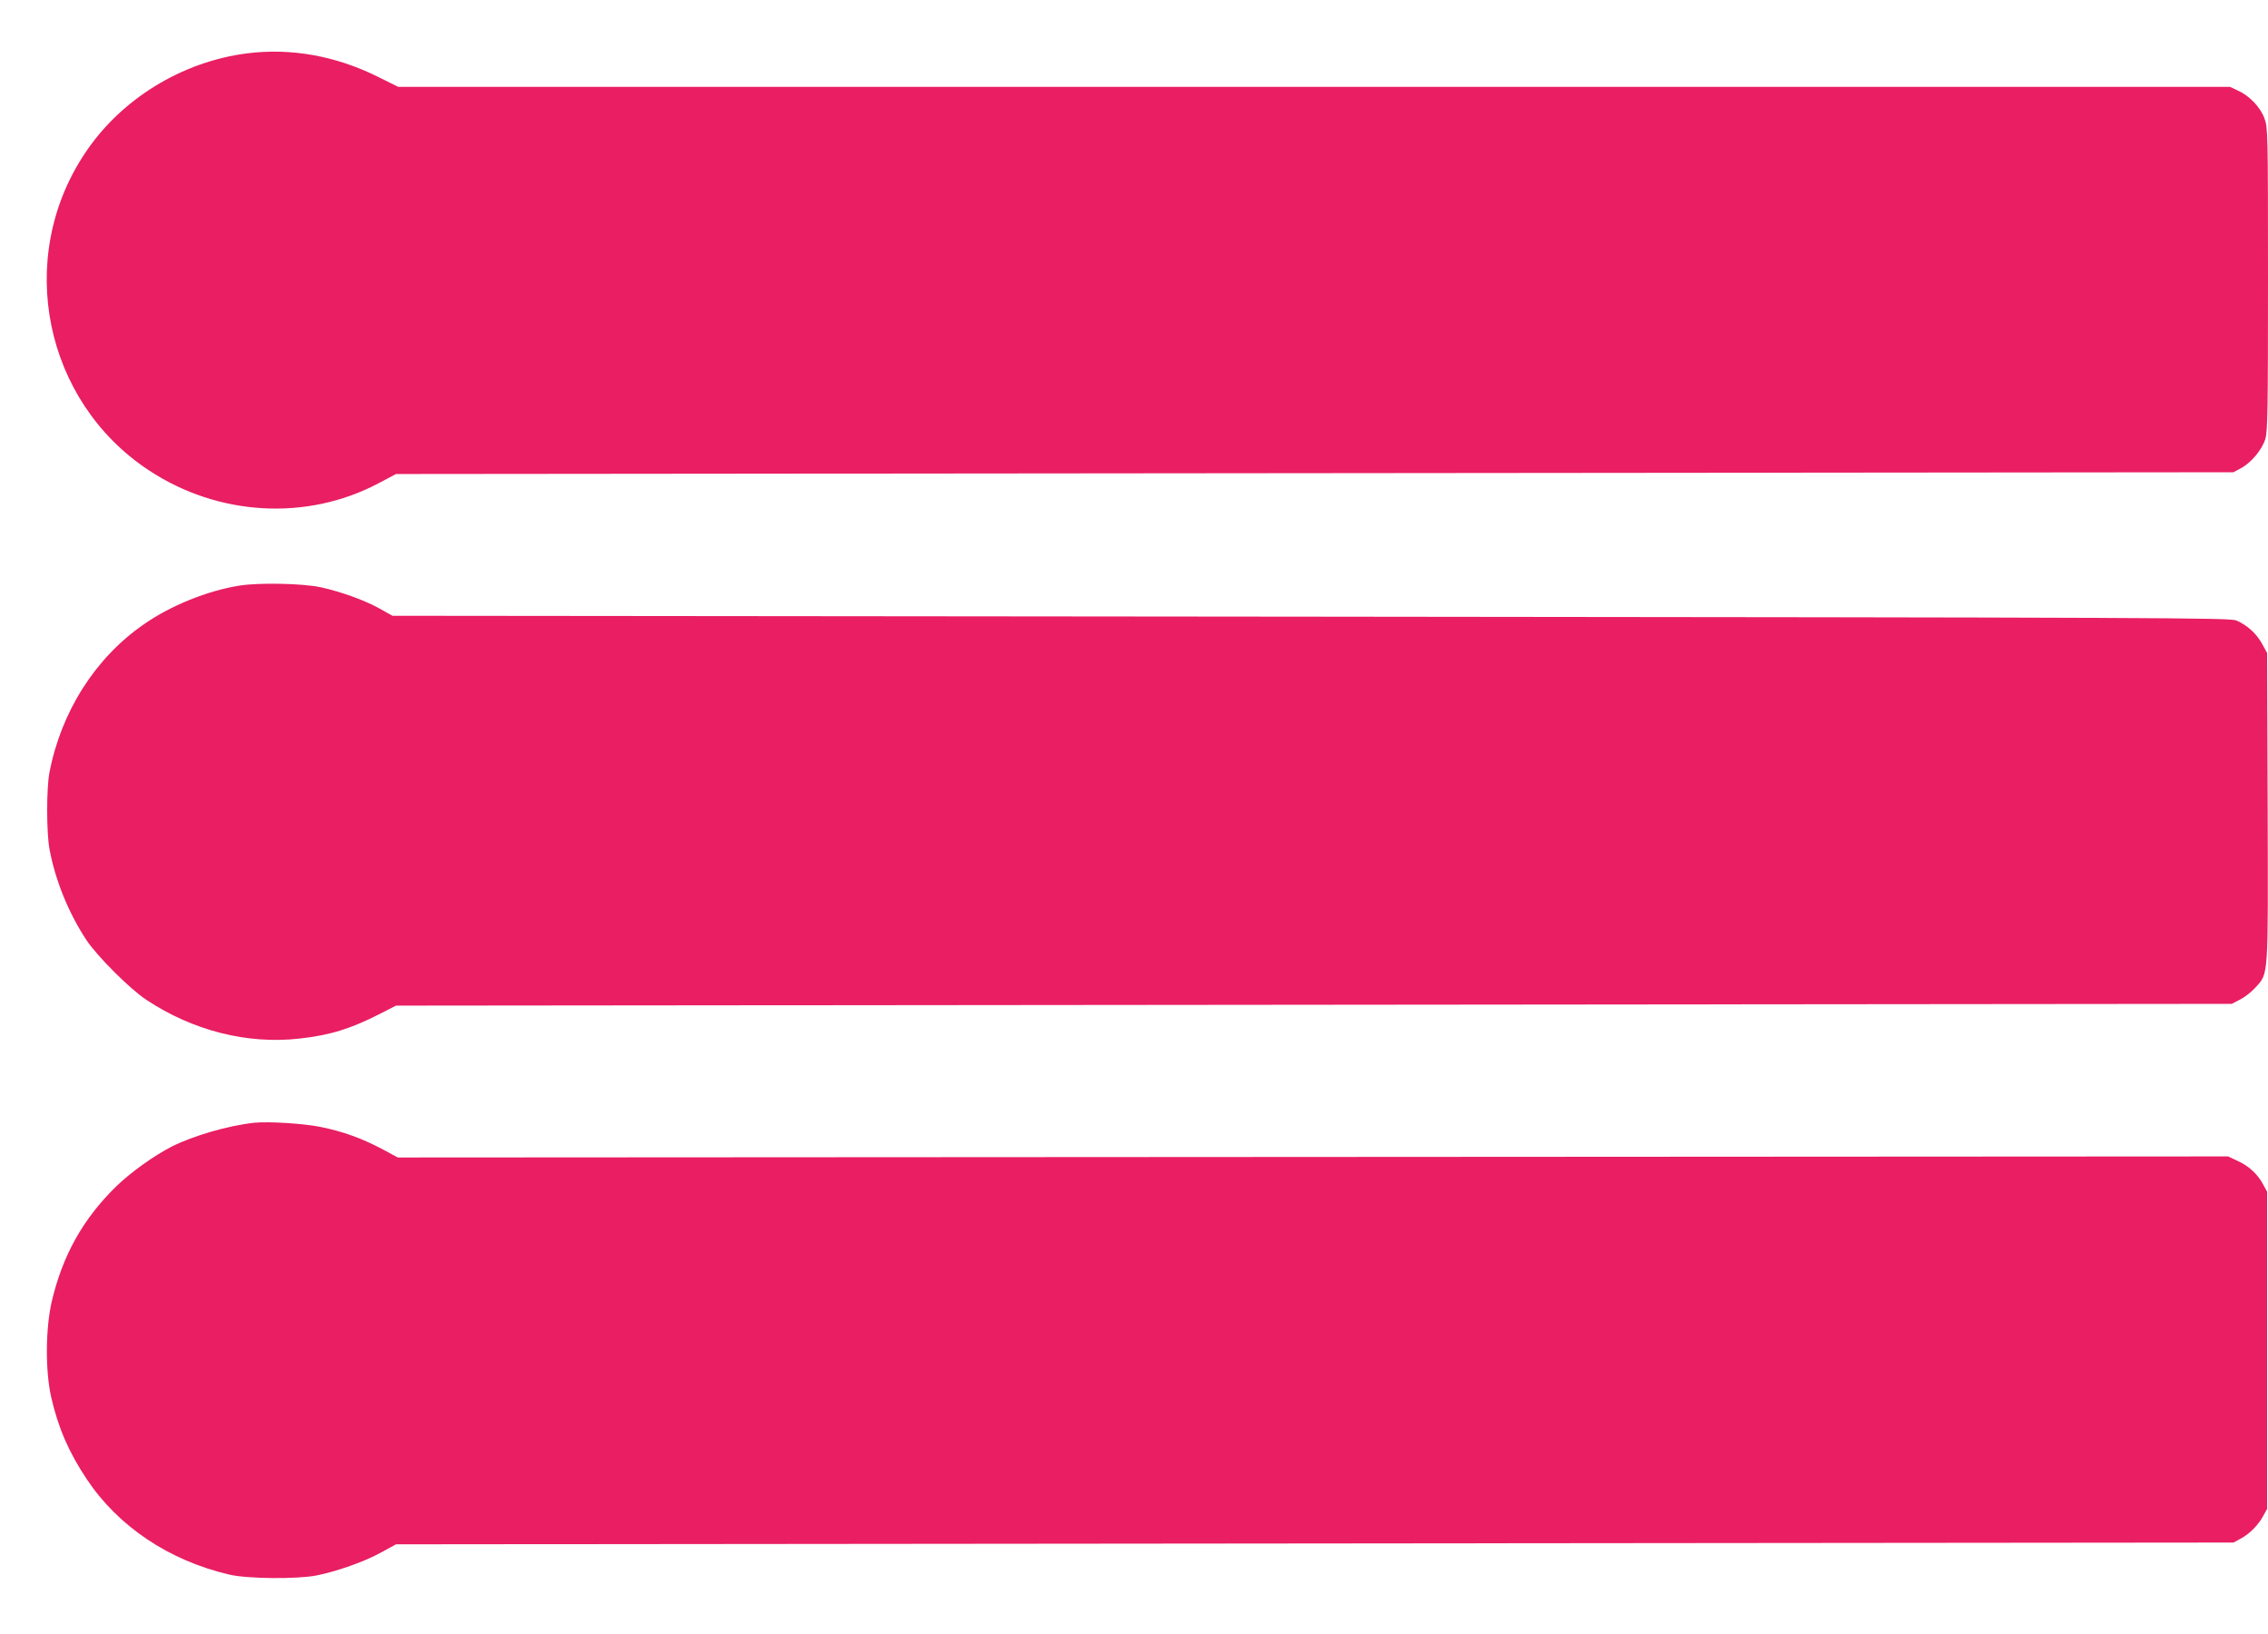
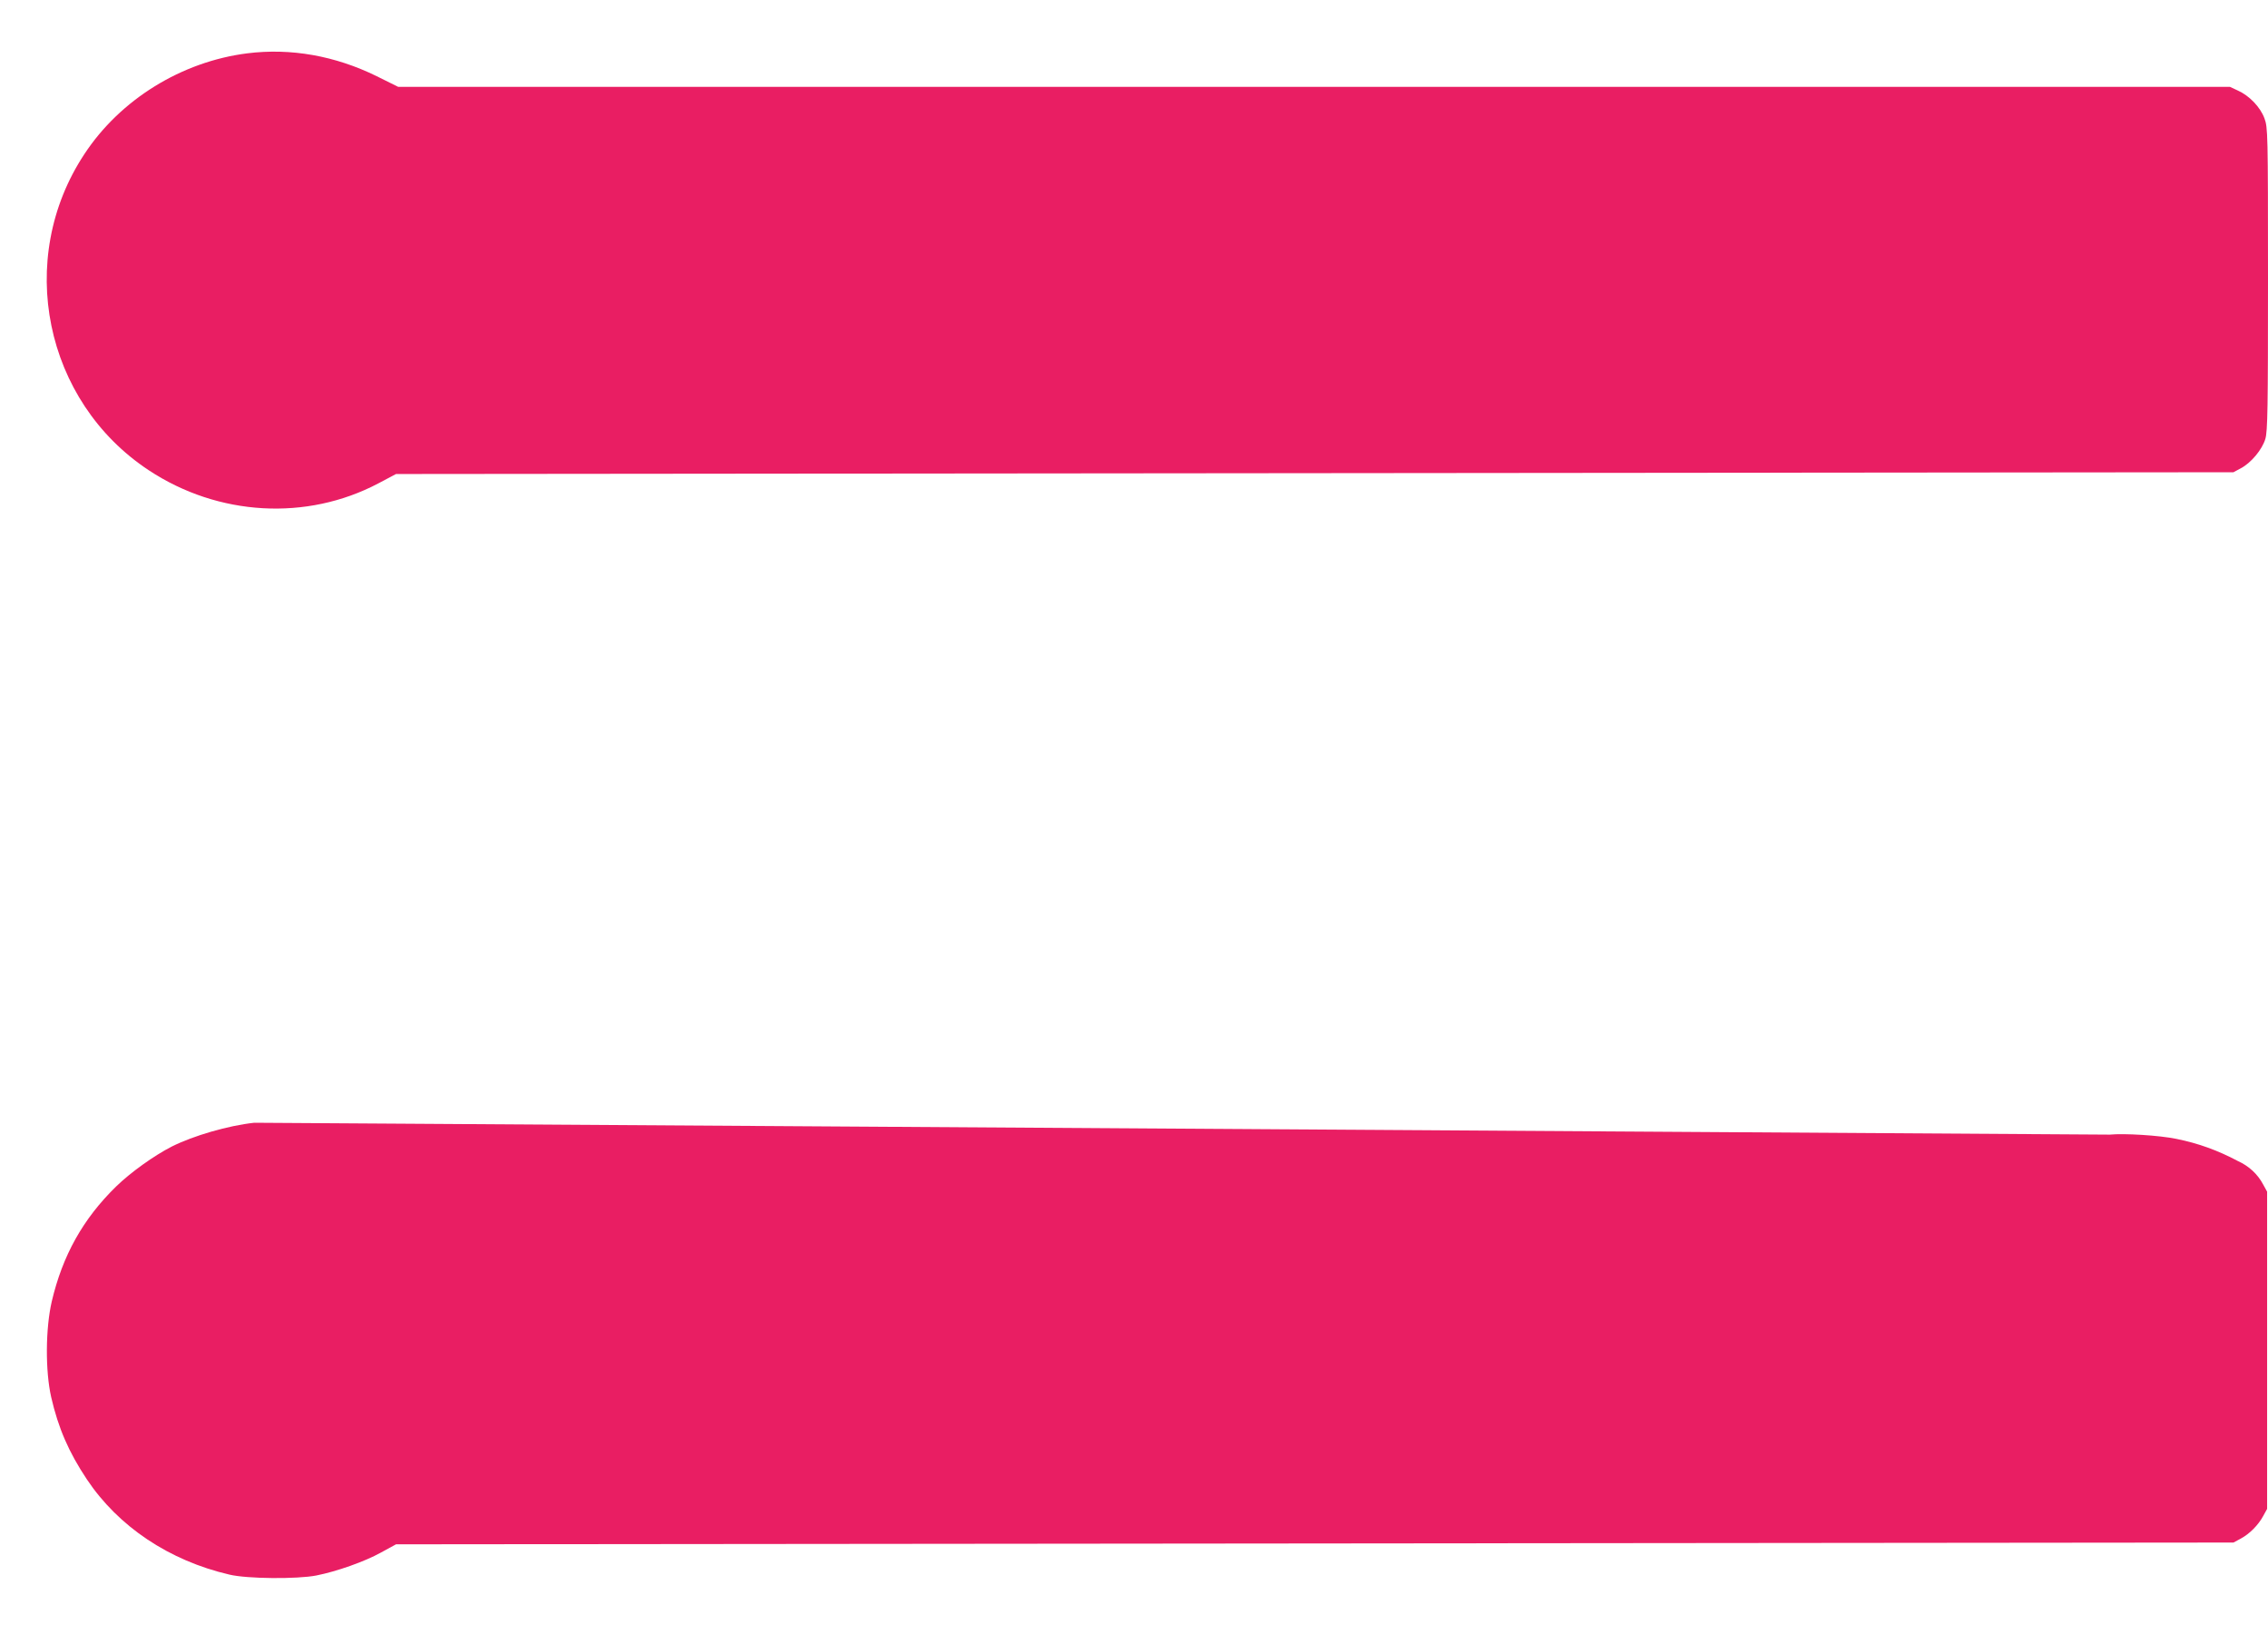
<svg xmlns="http://www.w3.org/2000/svg" version="1.0" width="1280pt" height="922pt" viewBox="0 0 1280 922" preserveAspectRatio="xMidYMid meet">
  <g transform="translate(0,922) scale(0.1,-0.1)" fill="#e91e63" stroke="none">
    <path d="M1395 8919 c-370 -47 -716 -260 -919 -569 -391 -592 -226 -1395 364 -1784 392 -259 891 -287 1295 -74 l100 53 5185 5 5185 5 41 22 c59 31 121 106 139 166 13 43 15 176 15 903 0 827 -1 855 -20 906 -23 63 -85 128 -150 157 l-45 21 -5169 0 -5169 0 -121 60 c-234 115 -484 160 -731 129z" />
-     <path d="M1350 5915 c-180 -29 -386 -112 -538 -218 -274 -189 -467 -493 -533 -837 -17 -87 -17 -337 0 -430 32 -174 106 -359 208 -514 61 -92 248 -279 340 -339 263 -174 569 -251 863 -218 172 19 289 55 455 140 l90 46 5180 5 5180 5 49 25 c27 14 66 45 87 69 72 81 70 44 67 1017 l-3 869 -29 53 c-32 57 -81 102 -143 130 -36 16 -329 17 -5223 22 l-5185 5 -75 42 c-83 46 -216 94 -330 119 -103 22 -350 27 -460 9z" />
-     <path d="M1435 2884 c-148 -16 -343 -73 -465 -134 -100 -51 -233 -146 -315 -226 -187 -183 -302 -389 -363 -649 -35 -152 -37 -390 -3 -540 40 -174 99 -310 201 -463 178 -267 465 -459 805 -538 100 -24 382 -26 490 -5 116 23 274 79 364 129 l86 47 5185 5 5185 5 41 22 c50 27 99 76 127 128 l22 40 0 895 0 895 -22 40 c-31 59 -81 105 -143 133 l-55 26 -5165 -3 -5165 -3 -87 47 c-113 60 -223 100 -347 125 -97 20 -296 32 -376 24z" />
+     <path d="M1435 2884 c-148 -16 -343 -73 -465 -134 -100 -51 -233 -146 -315 -226 -187 -183 -302 -389 -363 -649 -35 -152 -37 -390 -3 -540 40 -174 99 -310 201 -463 178 -267 465 -459 805 -538 100 -24 382 -26 490 -5 116 23 274 79 364 129 l86 47 5185 5 5185 5 41 22 c50 27 99 76 127 128 l22 40 0 895 0 895 -22 40 c-31 59 -81 105 -143 133 c-113 60 -223 100 -347 125 -97 20 -296 32 -376 24z" />
  </g>
</svg>